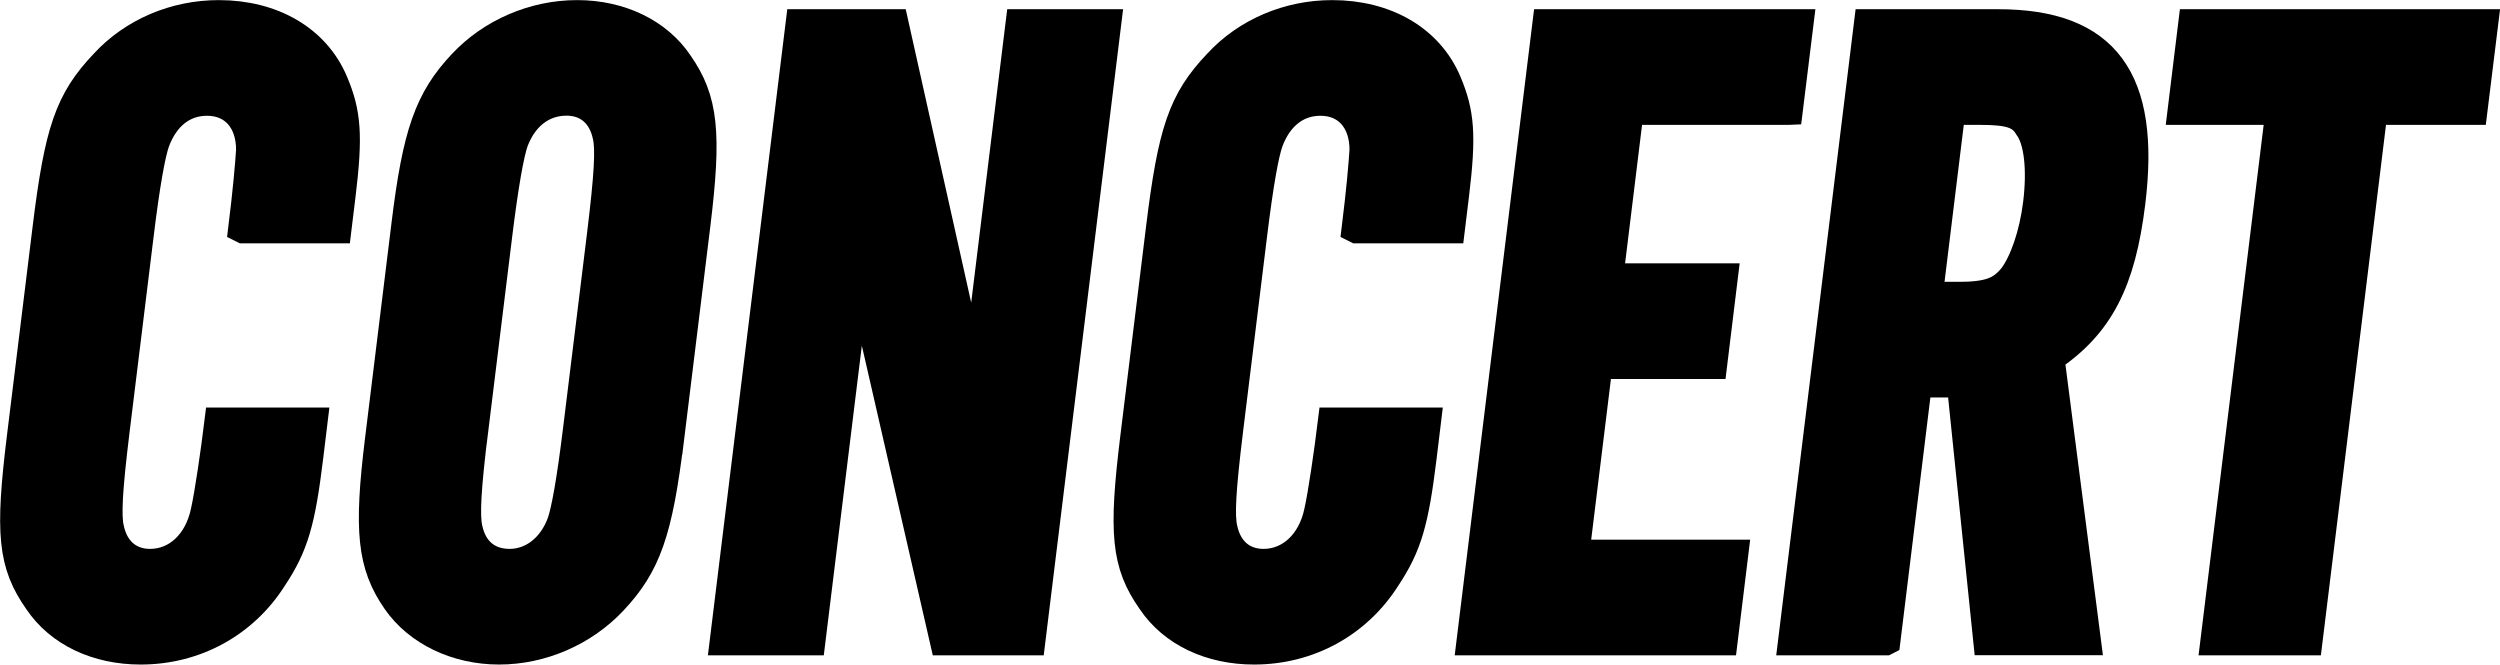
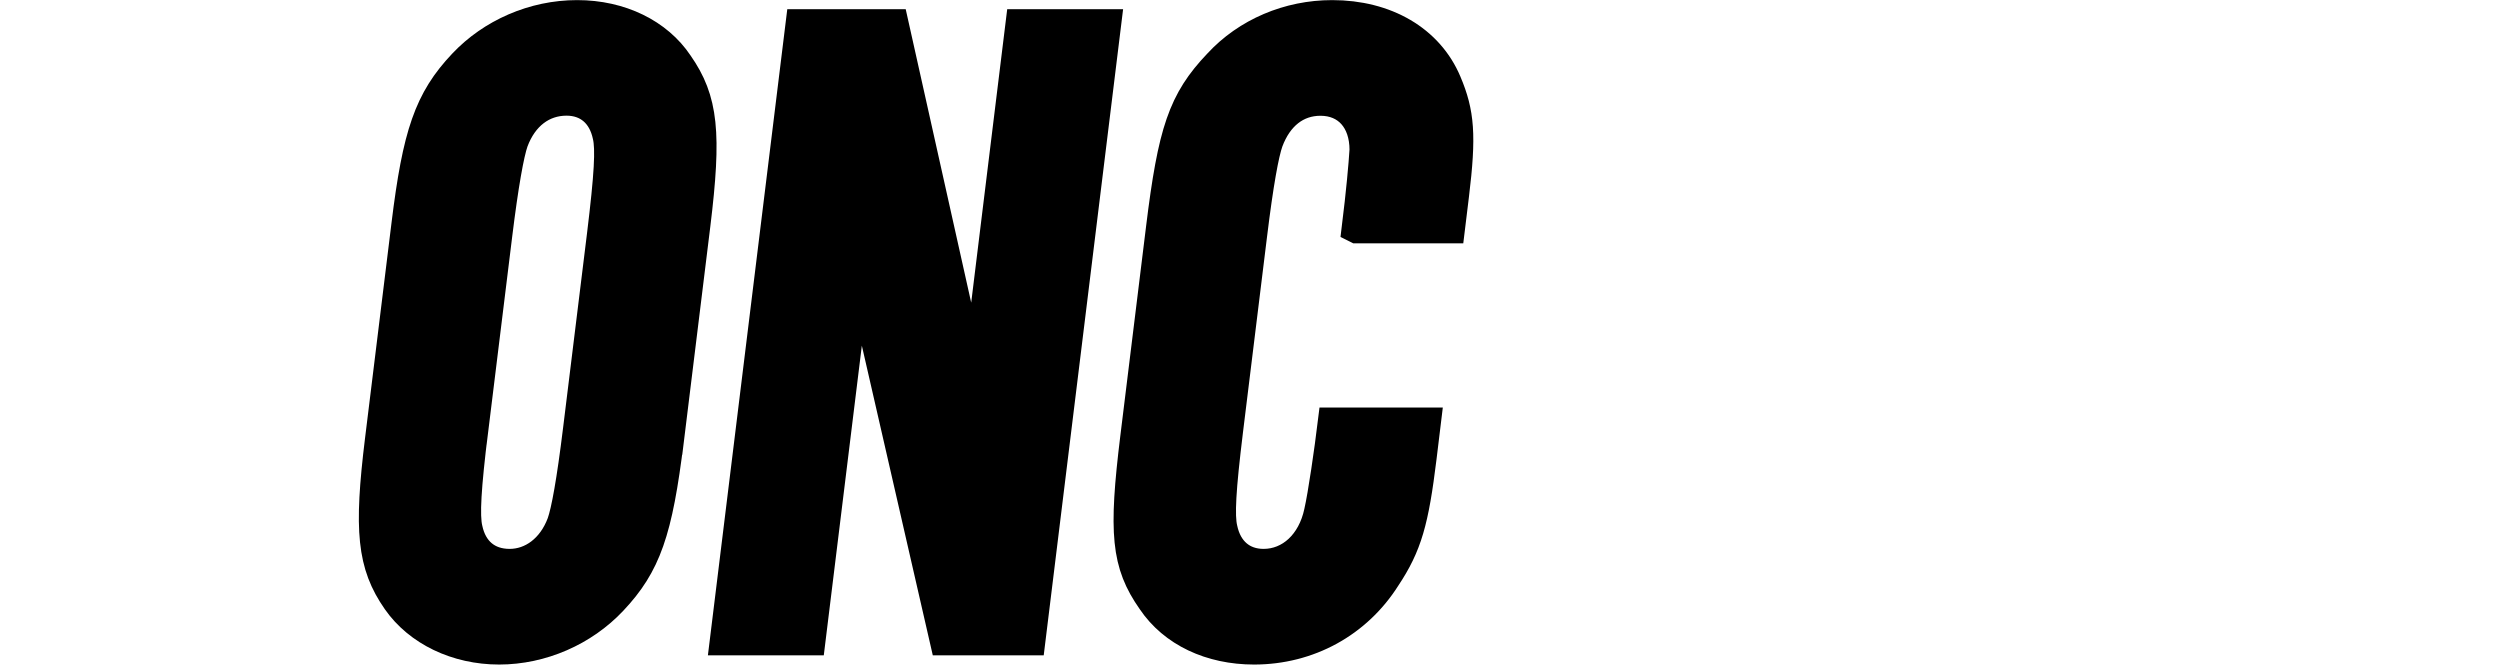
<svg xmlns="http://www.w3.org/2000/svg" id="b" viewBox="0 0 252.24 67.05">
  <defs>
    <style>.d{fill:#000;stroke:#000;stroke-miterlimit:10;stroke-width:3px;}</style>
  </defs>
  <g id="c">
-     <path class="d" d="M24.53,23.04c.45-3.64.7-6.43.79-7.92,0-2.98-1.72-4.94-4.43-4.94-2.42,0-4.29,1.49-5.26,4.1-.43,1.21-.98,4.19-1.62,9.42l-2.43,19.76c-.73,5.97-.87,8.58-.56,9.88.47,2.24,1.99,3.54,4.13,3.54,2.7,0,4.91-2.05,5.58-5.22.39-1.68,1.05-6.25,1.39-9.04h9.42l-.43,3.54c-.79,6.43-1.46,8.86-3.63,12.12-2.89,4.57-7.79,7.27-13.29,7.27-4.38,0-8.17-1.77-10.3-4.94-2.62-3.73-2.89-6.81-1.7-16.5l2.59-21.07c1.2-9.79,2.23-12.87,5.77-16.59,2.91-3.17,7.13-4.94,11.52-4.94,5.41,0,9.76,2.52,11.56,6.81,1.3,3.08,1.49,5.31.75,11.37l-.41,3.36h-9.42Z" />
    <path class="d" d="M67.5,44.39c-1.13,9.23-2.29,12.59-5.72,16.22-2.9,3.08-7.13,4.94-11.42,4.94s-8.16-1.87-10.3-4.94c-2.54-3.64-2.86-7.09-1.74-16.22l2.67-21.72c1.12-9.14,2.29-12.59,5.72-16.22,2.9-3.08,7.13-4.94,11.52-4.94s8.16,1.87,10.21,4.94c2.54,3.64,2.87,6.99,1.74,16.22l-2.67,21.72ZM47.76,43.36c-.72,5.87-.88,8.67-.57,9.98.47,2.24,1.99,3.54,4.23,3.54s4.29-1.49,5.26-4.1c.43-1.21.98-4.2,1.62-9.42l2.42-19.67c.74-6.06.88-8.67.57-9.98-.47-2.24-1.99-3.54-4.13-3.54-2.42,0-4.38,1.49-5.35,4.1-.43,1.21-1,4.38-1.62,9.42l-2.42,19.67Z" />
    <path class="d" d="M95.31,64.62l-8.8-38.41-4.72,38.41h-8.67l7.64-62.19h9.42l8.24,36.92,4.53-36.92h8.67l-7.64,62.19h-8.67Z" />
    <path class="d" d="M136.87,23.04c.45-3.64.7-6.43.79-7.92,0-2.98-1.72-4.94-4.43-4.94-2.42,0-4.29,1.49-5.26,4.1-.43,1.21-.98,4.19-1.62,9.42l-2.43,19.76c-.73,5.97-.87,8.58-.56,9.88.47,2.24,1.99,3.54,4.13,3.54,2.7,0,4.91-2.05,5.58-5.22.39-1.68,1.05-6.25,1.39-9.04h9.42l-.43,3.54c-.79,6.43-1.46,8.86-3.63,12.12-2.89,4.57-7.79,7.27-13.29,7.27-4.38,0-8.17-1.77-10.3-4.94-2.62-3.73-2.89-6.81-1.7-16.5l2.59-21.07c1.2-9.79,2.23-12.87,5.77-16.59,2.91-3.17,7.13-4.94,11.52-4.94,5.41,0,9.76,2.52,11.56,6.81,1.3,3.08,1.49,5.31.75,11.37l-.41,3.36h-9.42Z" />
-     <path class="d" d="M180.39,11.1h-16.04l-2.08,16.97h11.56l-1.06,8.67h-11.56l-2.36,19.21h16.04l-1.06,8.67h-25.36l7.64-62.19h25.36l-1.07,8.67Z" />
-     <path class="d" d="M190.23,64.62h-9.32l7.64-62.19h13.05c10.81,0,14.88,5.59,13.36,17.99-.98,8.02-3.19,12.31-8.17,15.66l3.68,28.53h-9.88l-2.68-26.01h-4.47l-3.19,26.01ZM197.47,29.94c3.17,0,4.44-.47,5.65-1.96,1.12-1.49,2.11-4.29,2.5-7.46.41-3.36.13-6.34-.91-7.74-.77-1.31-1.94-1.68-4.92-1.68h-2.98l-2.31,18.83h2.98Z" />
-     <path class="d" d="M232.84,64.62h-9.32l6.57-53.52h-9.88l1.06-8.67h29.28l-1.07,8.67h-10.07l-6.57,53.52Z" />
  </g>
</svg>